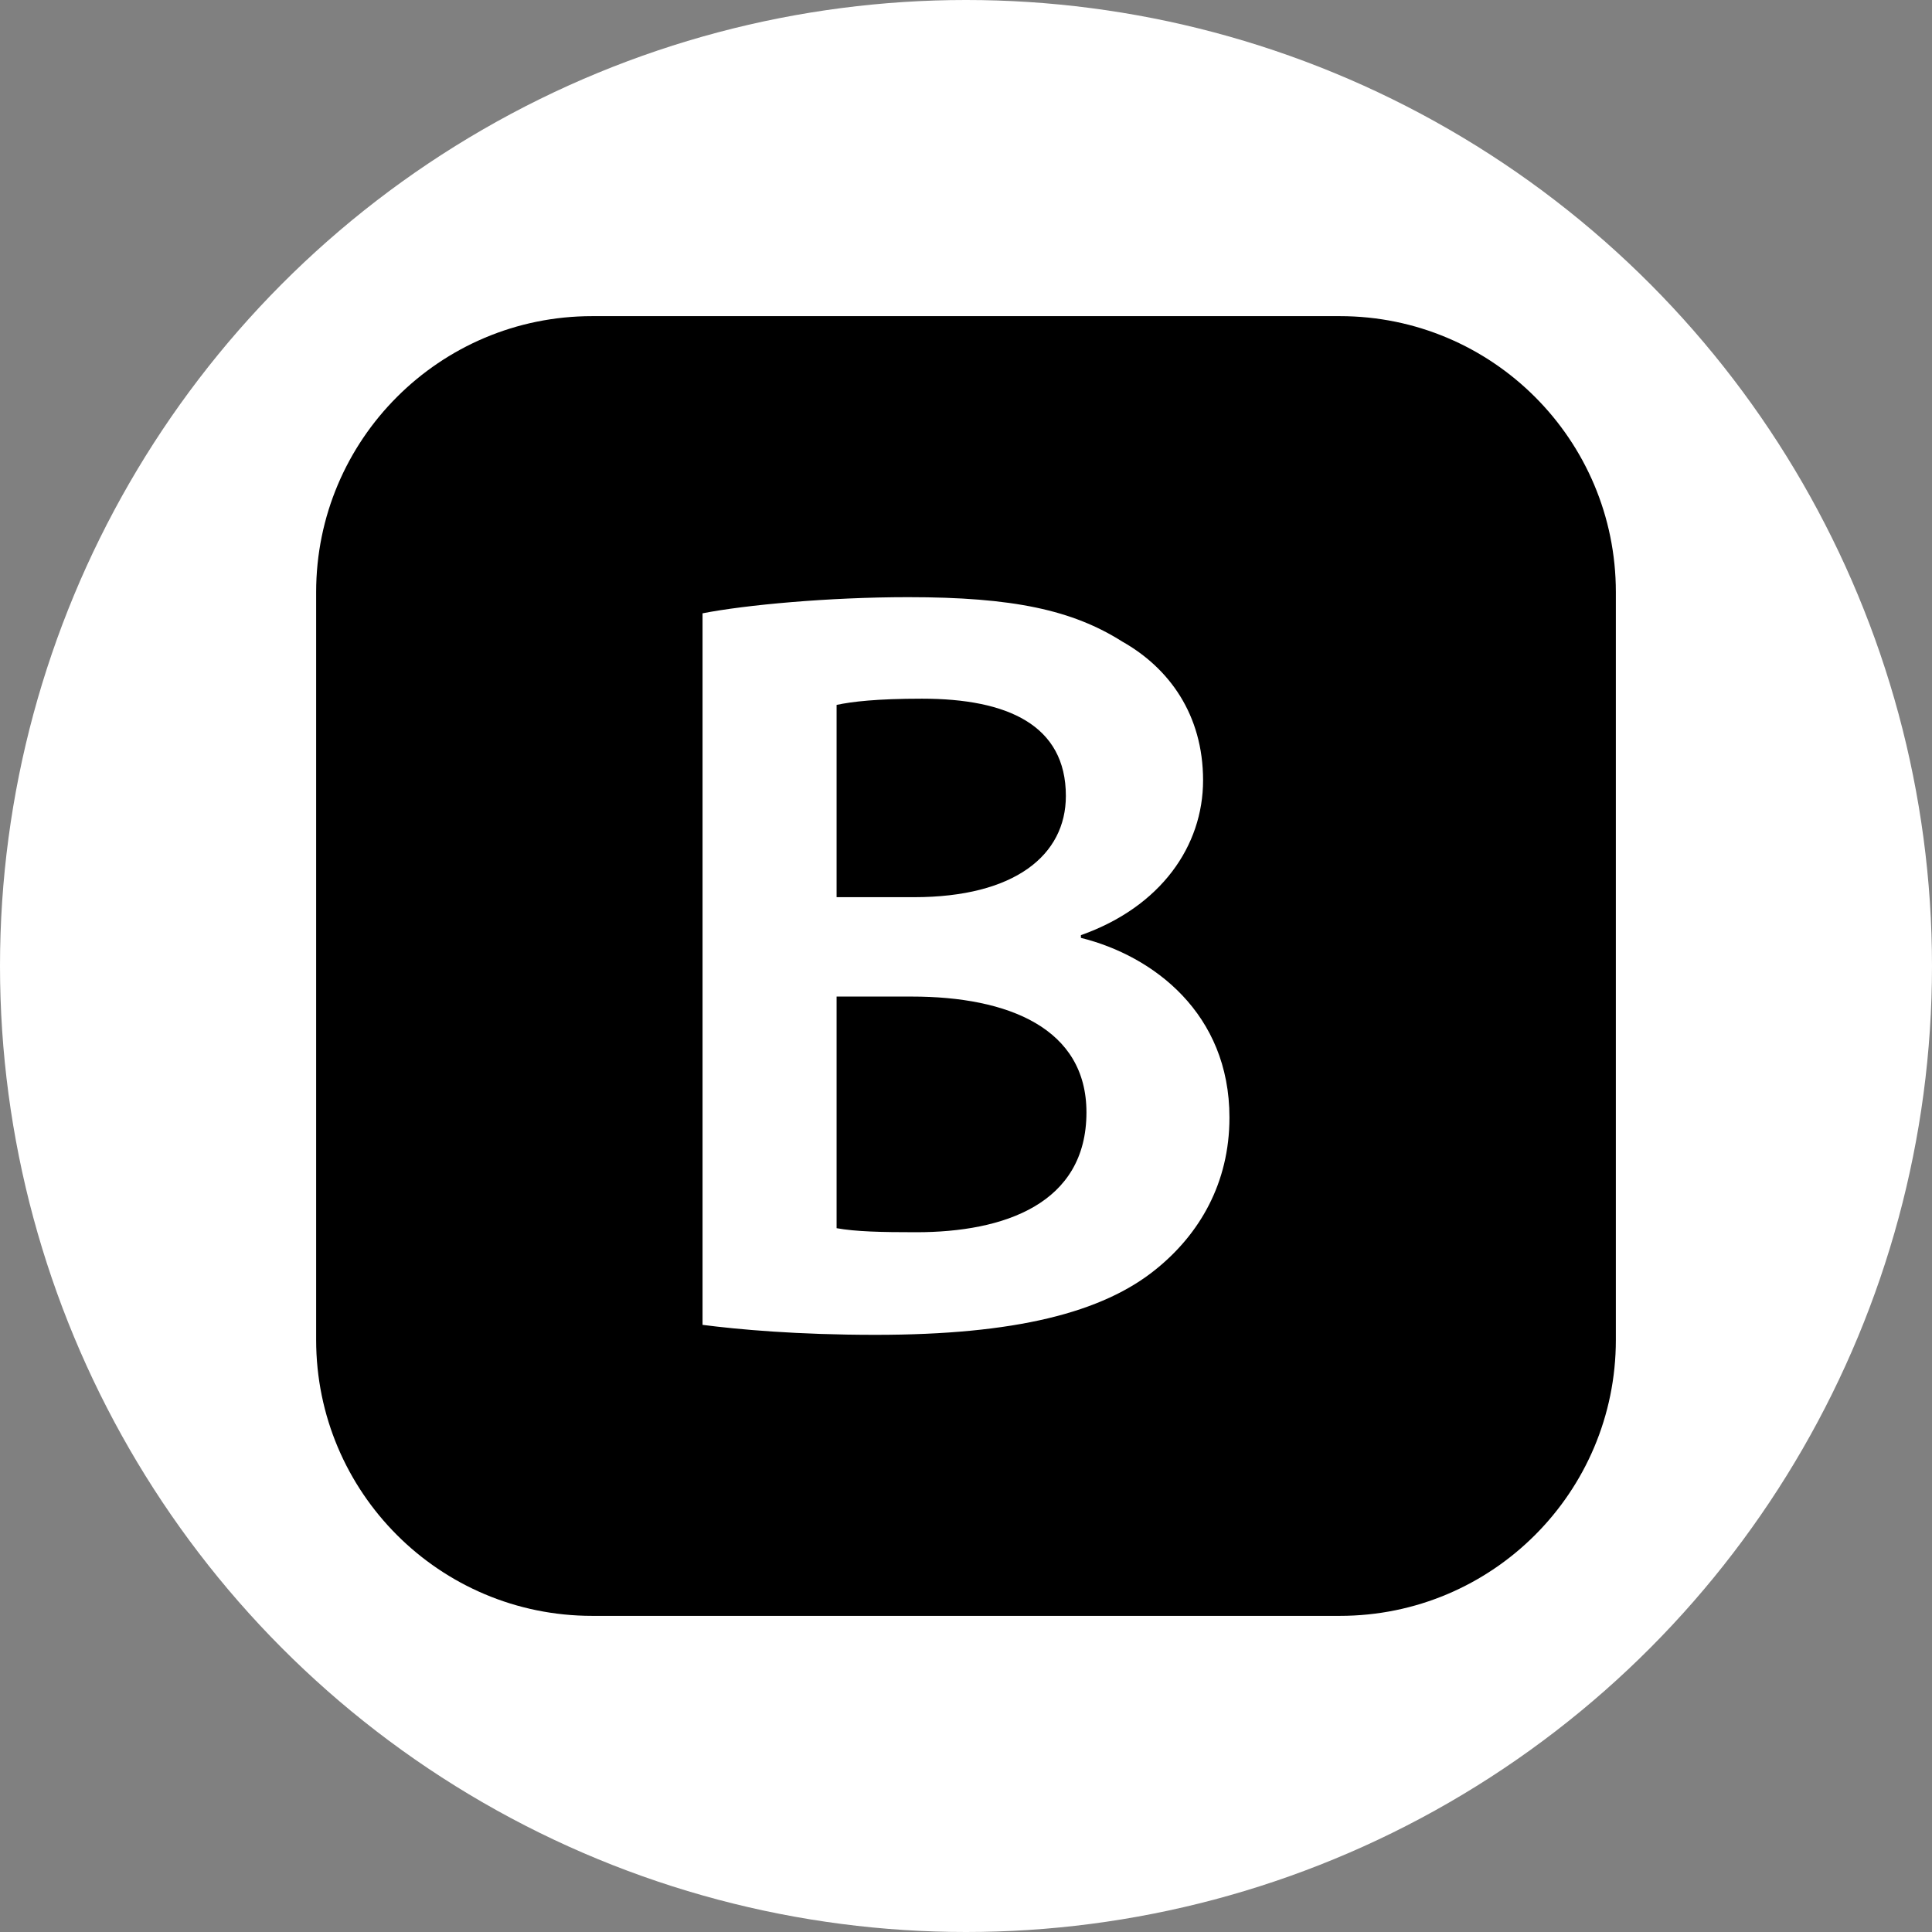
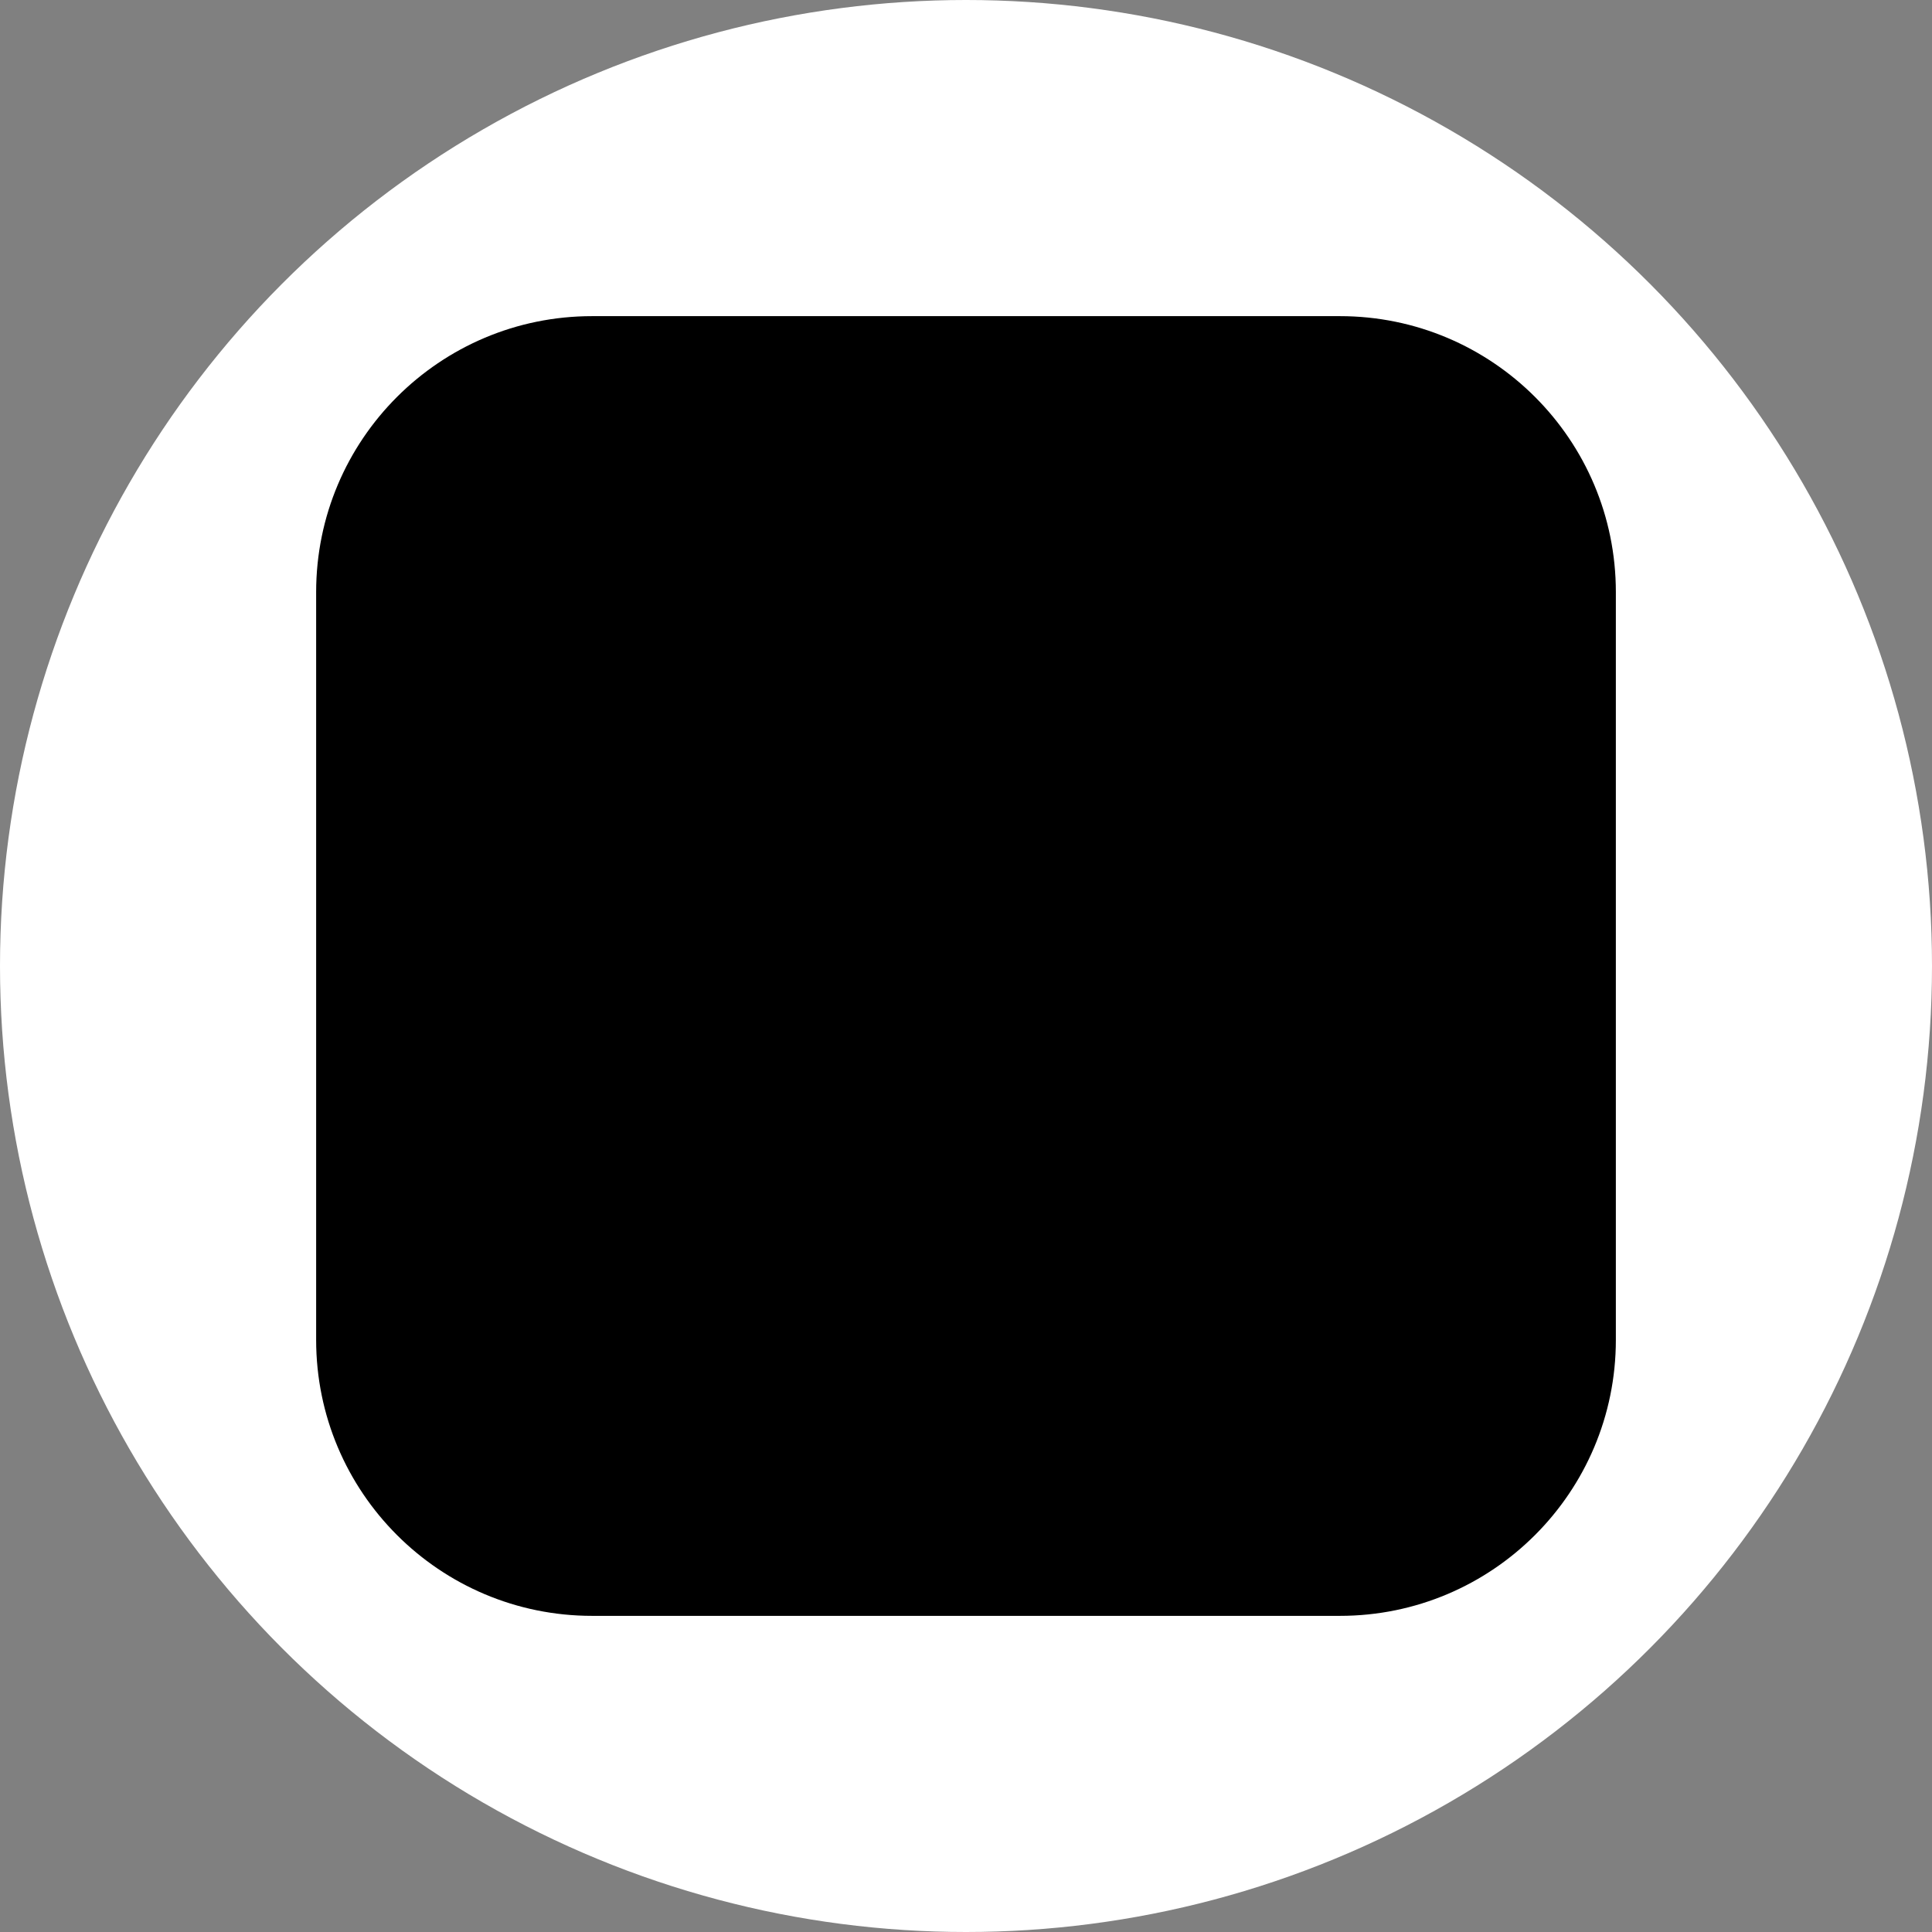
<svg xmlns="http://www.w3.org/2000/svg" width="55" height="55" viewBox="0 0 55 55" fill="none">
  <rect x="0" y="0" width="55" height="55" fill="#808080" stroke="none" />
  <circle cx="27.5" cy="27.5" r="27.5" fill="white" />
  <path d="M38.144 9H16.856C12.517 9 9 12.517 9 16.856V38.144C9 42.483 12.517 46 16.856 46H38.144C42.483 46 46 42.483 46 38.144V16.856C46 12.517 42.483 9 38.144 9Z" fill="black" />
-   <path d="M20 17.46C21.209 17.222 23.598 17 25.851 17C28.848 17 30.531 17.368 31.95 18.265C33.28 19.016 34.249 20.343 34.249 22.214C34.249 24.084 33.047 25.817 30.771 26.622V26.699C32.837 27.212 35 28.853 35 31.813C35 33.684 34.144 35.133 32.912 36.129C31.387 37.371 28.893 38 24.927 38C22.689 38 21.014 37.847 20 37.716V17.46ZM23.816 25.541H26.017C28.886 25.541 30.343 24.345 30.343 22.658C30.343 20.642 28.683 19.89 26.249 19.89C24.95 19.89 24.251 19.975 23.816 20.067V25.549V25.541ZM23.816 34.964C24.372 35.063 25.085 35.079 26.084 35.079C28.578 35.079 30.929 34.274 30.929 31.667C30.929 29.283 28.721 28.37 25.956 28.37H23.816V34.971V34.964Z" fill="white" />
</svg>